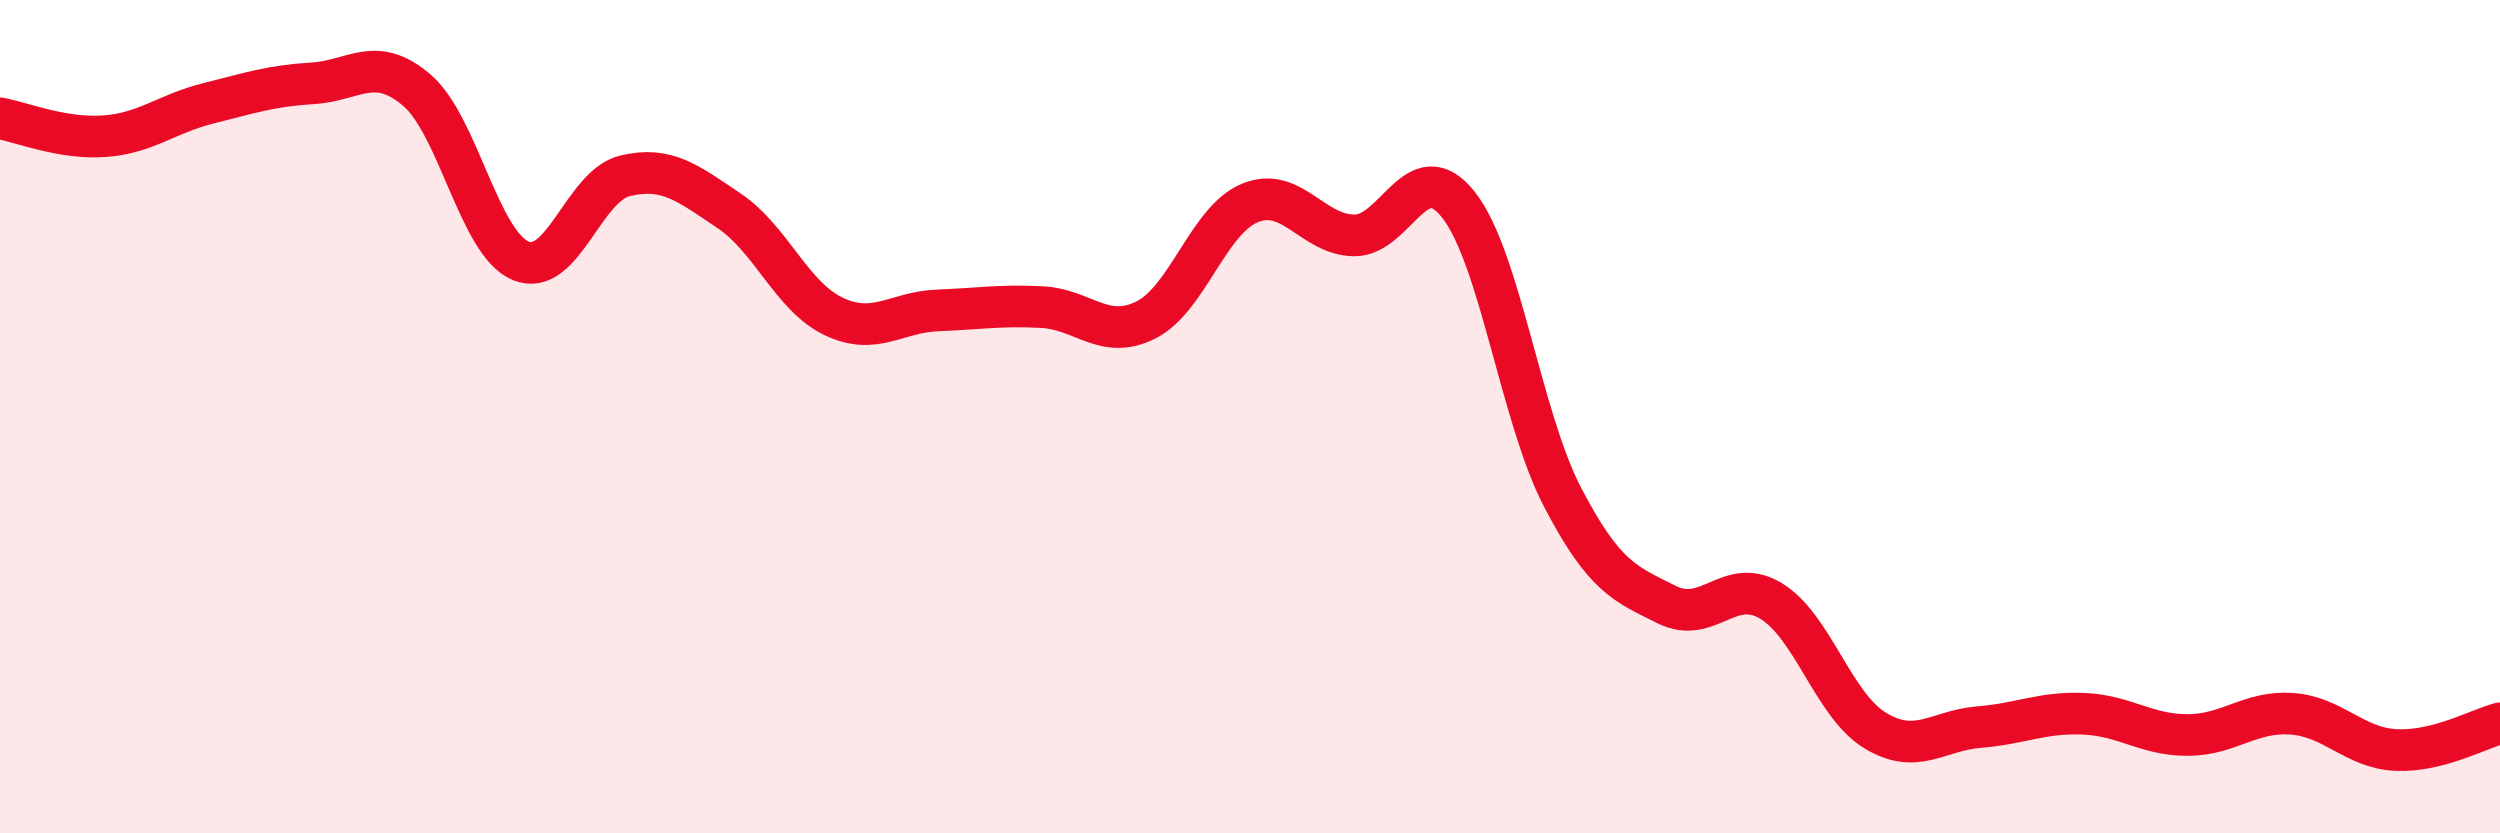
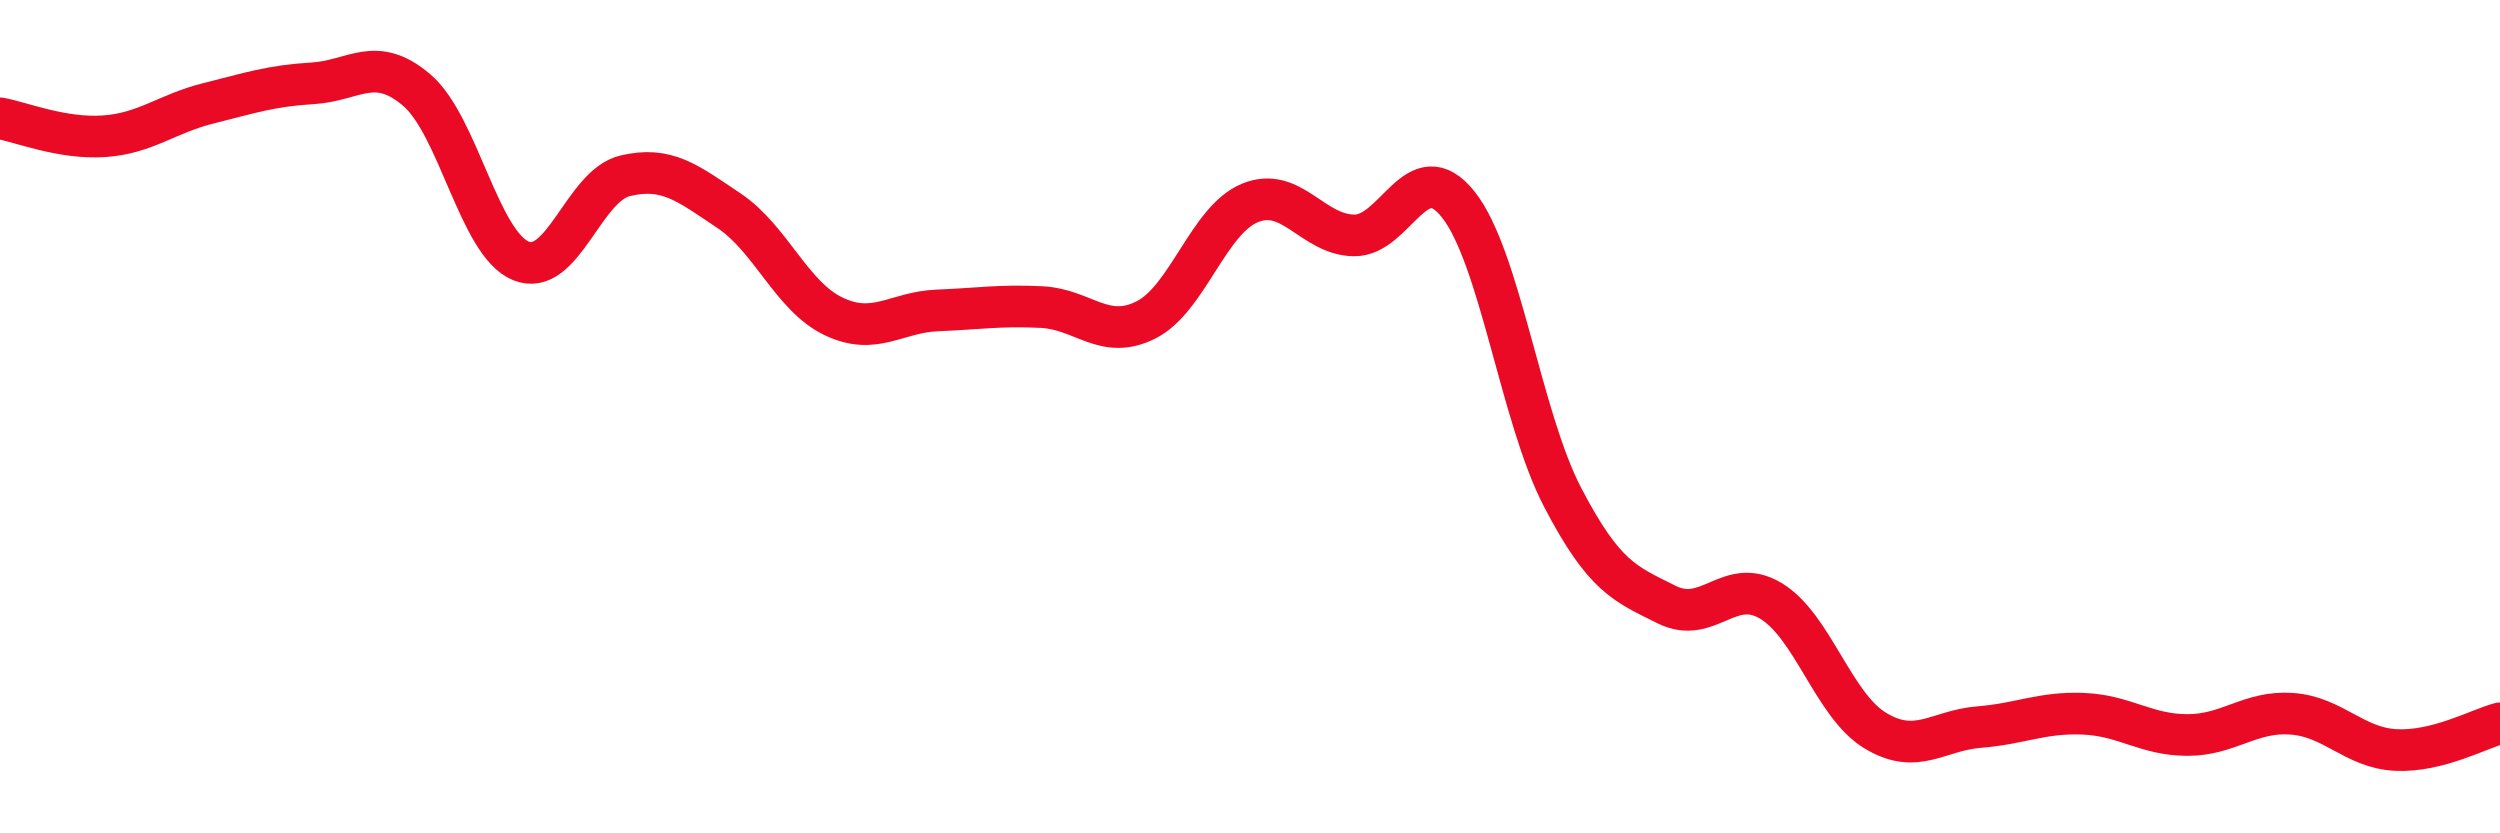
<svg xmlns="http://www.w3.org/2000/svg" width="60" height="20" viewBox="0 0 60 20">
-   <path d="M 0,2.84 C 0.5,2.93 1.5,3.34 2.5,3.27 C 3.5,3.2 4,2.73 5,2.48 C 6,2.23 6.5,2.06 7.5,2 C 8.5,1.94 9,1.31 10,2.16 C 11,3.01 11.5,5.85 12.5,6.26 C 13.5,6.67 14,4.46 15,4.22 C 16,3.98 16.5,4.39 17.5,5.06 C 18.5,5.73 19,7.11 20,7.59 C 21,8.07 21.5,7.49 22.5,7.45 C 23.5,7.41 24,7.32 25,7.37 C 26,7.42 26.5,8.18 27.5,7.68 C 28.5,7.18 29,5.28 30,4.87 C 31,4.46 31.5,5.64 32.5,5.65 C 33.5,5.66 34,3.65 35,4.91 C 36,6.17 36.5,10.01 37.5,11.93 C 38.5,13.85 39,14.01 40,14.51 C 41,15.01 41.5,13.82 42.5,14.42 C 43.5,15.02 44,16.92 45,17.53 C 46,18.14 46.5,17.53 47.5,17.45 C 48.5,17.37 49,17.09 50,17.13 C 51,17.17 51.5,17.64 52.5,17.64 C 53.5,17.64 54,17.06 55,17.13 C 56,17.2 56.5,17.95 57.5,18 C 58.5,18.05 59.5,17.49 60,17.36L60 20L0 20Z" fill="#EB0A25" opacity="0.1" stroke-linecap="round" stroke-linejoin="round" />
  <path d="M 0,2.84 C 0.5,2.93 1.5,3.34 2.5,3.27 C 3.5,3.2 4,2.73 5,2.48 C 6,2.23 6.5,2.06 7.5,2 C 8.5,1.94 9,1.31 10,2.16 C 11,3.01 11.5,5.85 12.5,6.26 C 13.5,6.67 14,4.46 15,4.22 C 16,3.98 16.5,4.39 17.5,5.06 C 18.5,5.73 19,7.11 20,7.59 C 21,8.07 21.5,7.49 22.5,7.45 C 23.5,7.41 24,7.32 25,7.37 C 26,7.42 26.5,8.18 27.5,7.68 C 28.5,7.18 29,5.28 30,4.87 C 31,4.46 31.5,5.64 32.5,5.65 C 33.5,5.66 34,3.65 35,4.91 C 36,6.17 36.5,10.01 37.5,11.93 C 38.5,13.85 39,14.01 40,14.51 C 41,15.01 41.5,13.82 42.5,14.42 C 43.5,15.02 44,16.92 45,17.53 C 46,18.14 46.5,17.53 47.5,17.45 C 48.5,17.37 49,17.09 50,17.13 C 51,17.17 51.5,17.64 52.5,17.64 C 53.5,17.64 54,17.06 55,17.13 C 56,17.2 56.5,17.95 57.5,18 C 58.5,18.05 59.5,17.49 60,17.36" stroke="#EB0A25" stroke-width="1" fill="none" stroke-linecap="round" stroke-linejoin="round" />
</svg>